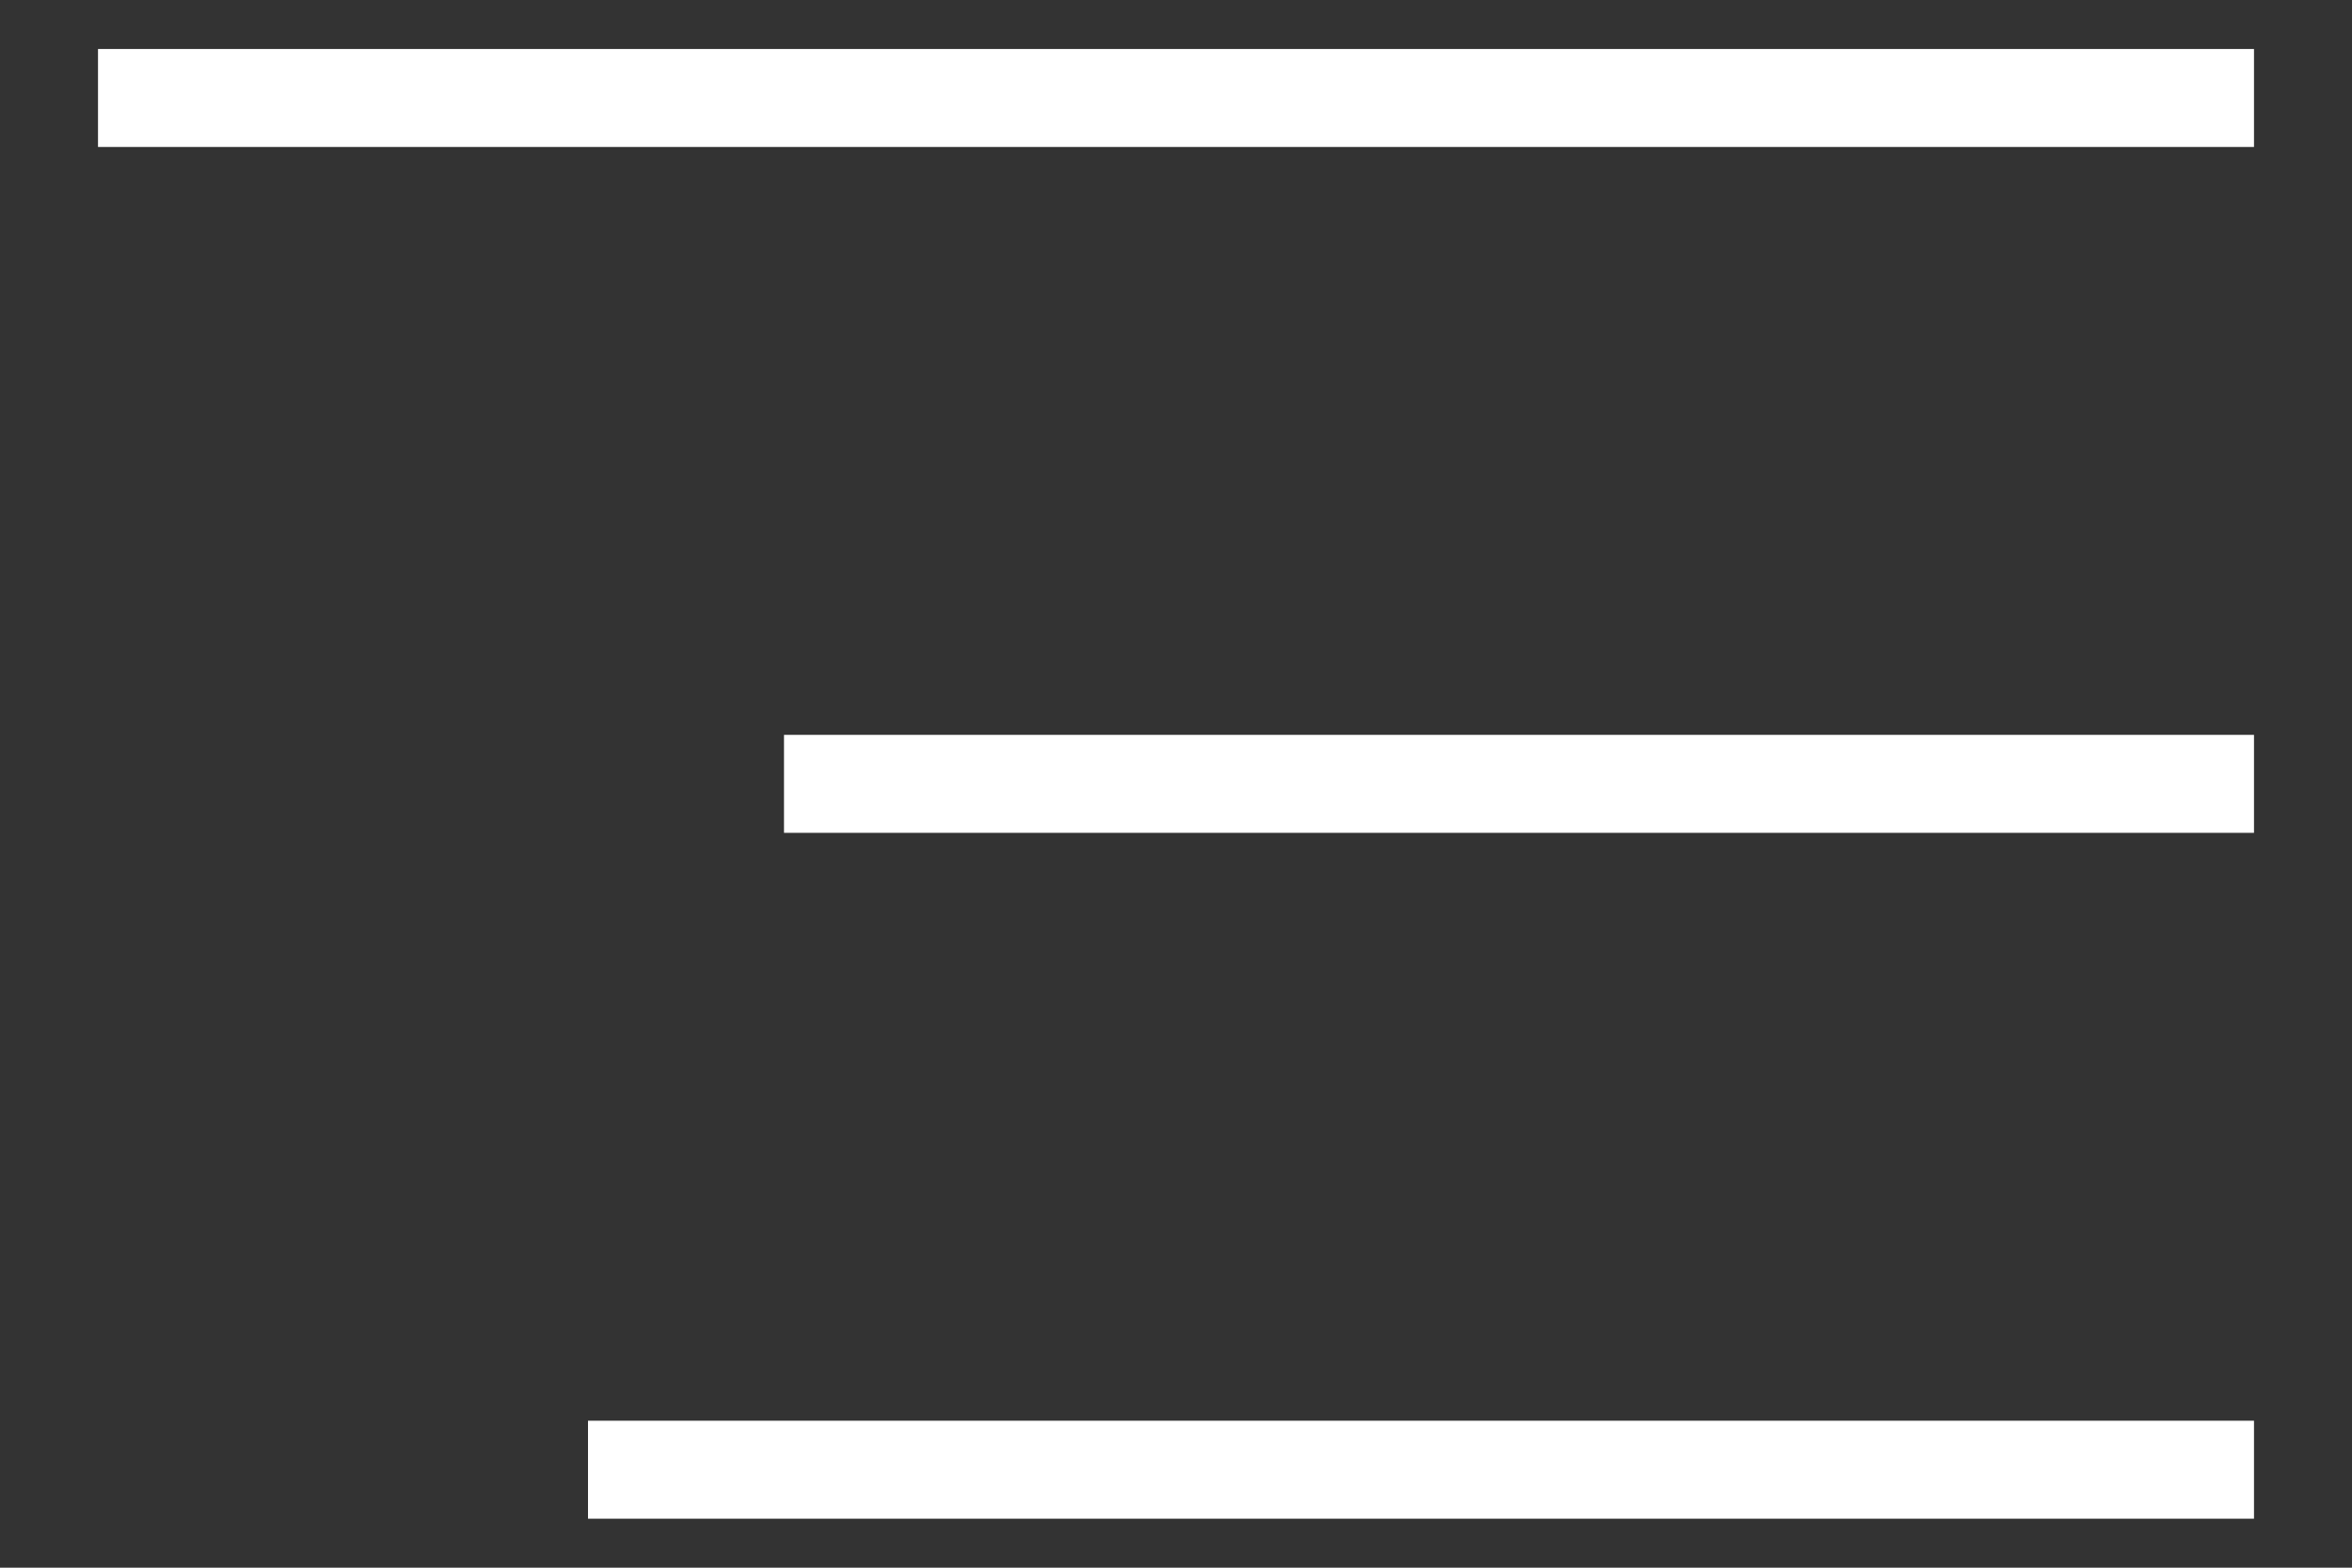
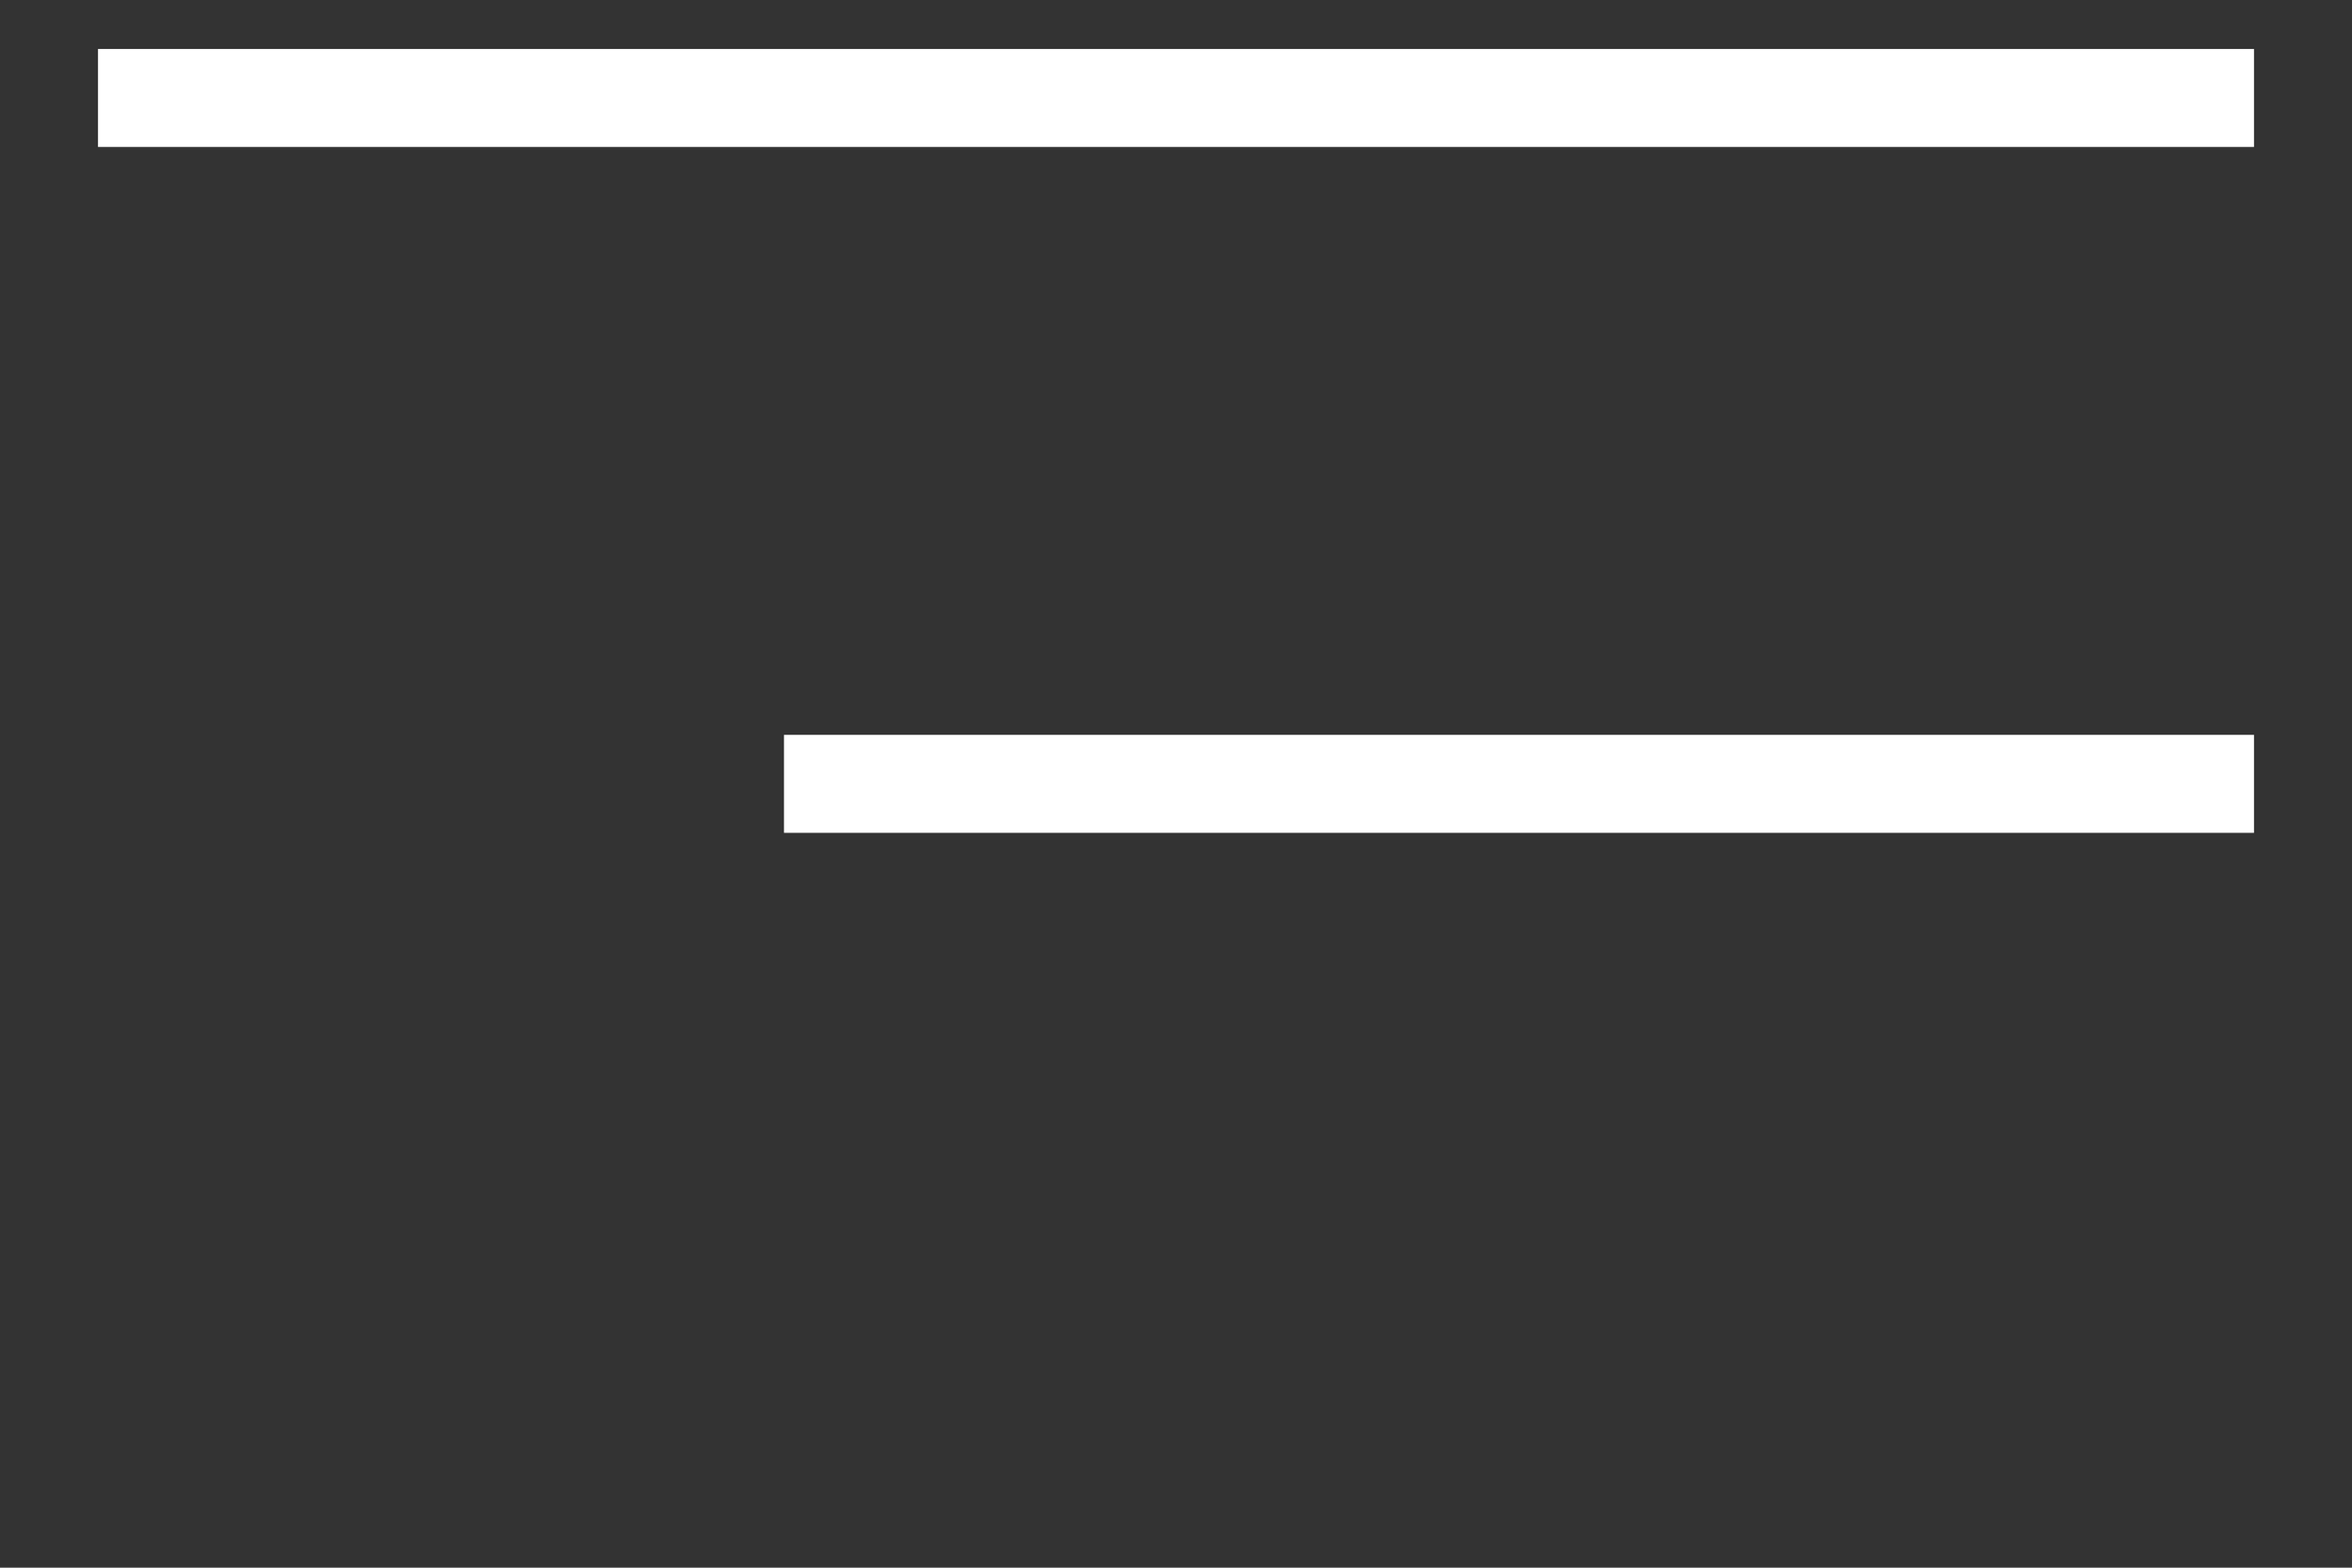
<svg xmlns="http://www.w3.org/2000/svg" width="24" height="16" viewBox="0 0 24 16" fill="none">
  <rect x="0" y="0" width="24" height="16" fill="#333333" stroke="none" />
  <path d="M23 1H1" stroke="white" strokeWidth="2" strokeLinecap="round" strokeLinejoin="round" />
  <path d="M23 8H8" stroke="white" strokeWidth="2" strokeLinecap="round" strokeLinejoin="round" />
-   <path d="M23 15H6" stroke="white" strokeWidth="2" strokeLinecap="round" strokeLinejoin="round" />
</svg>